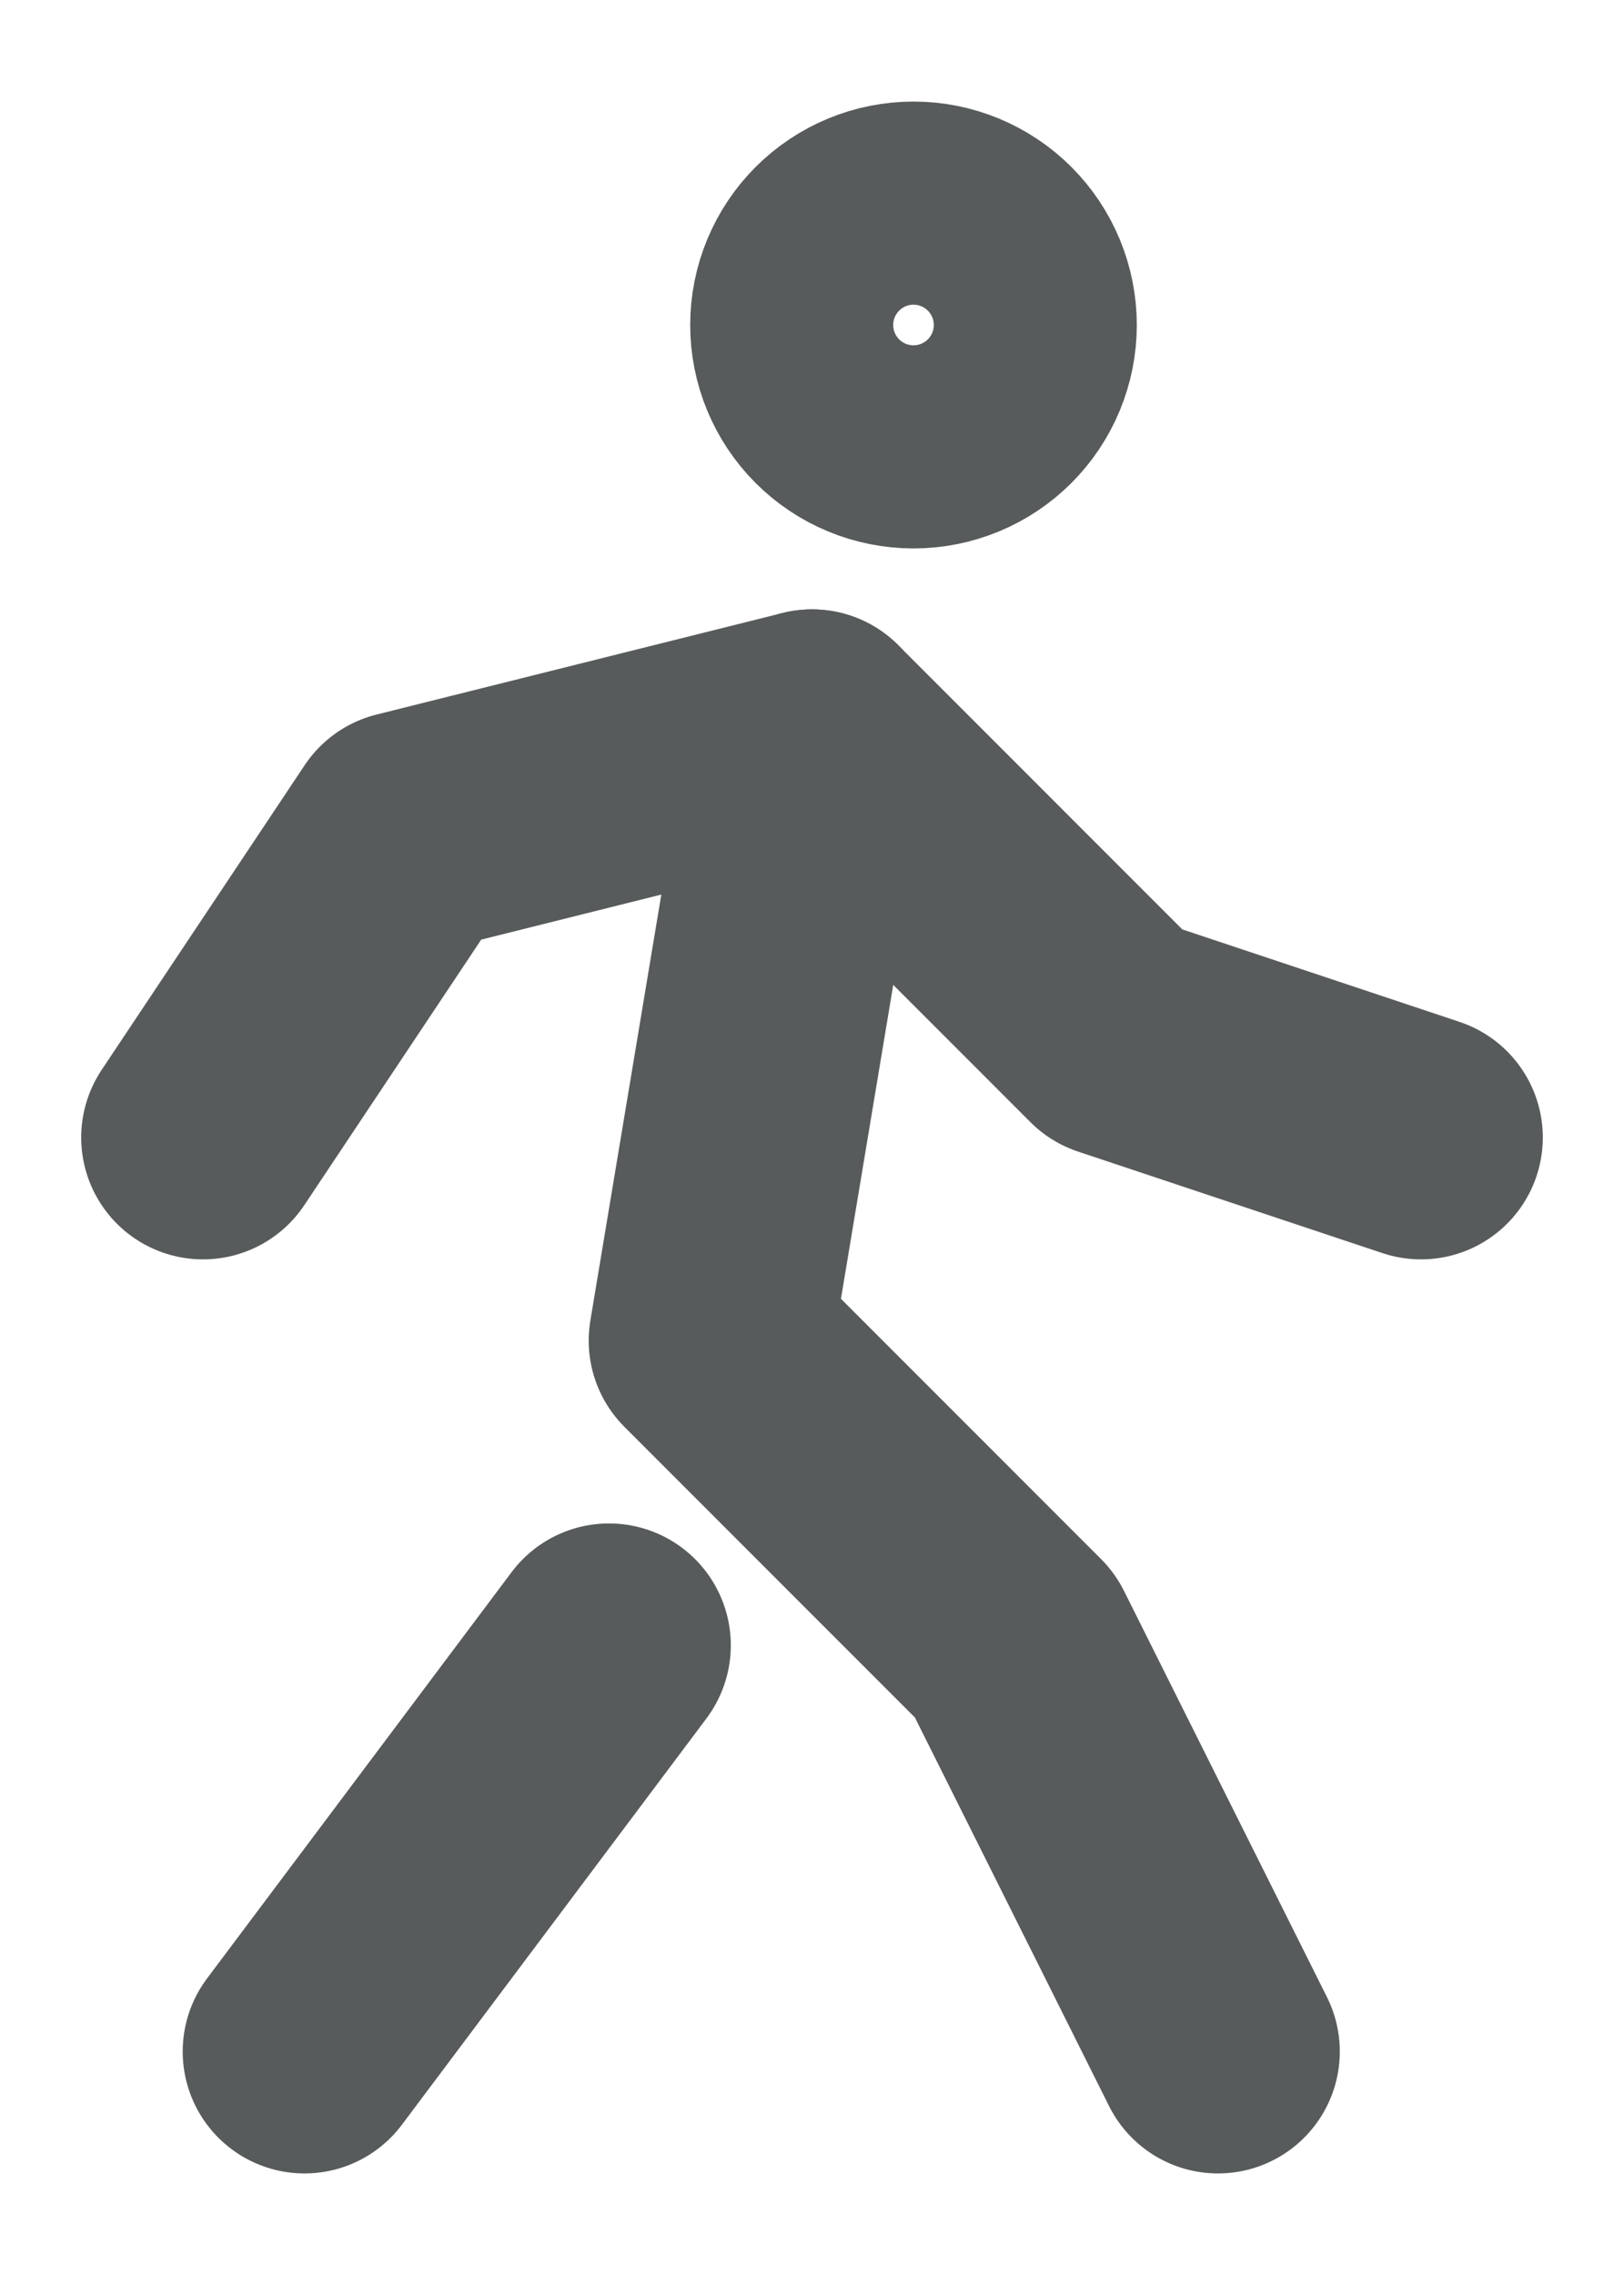
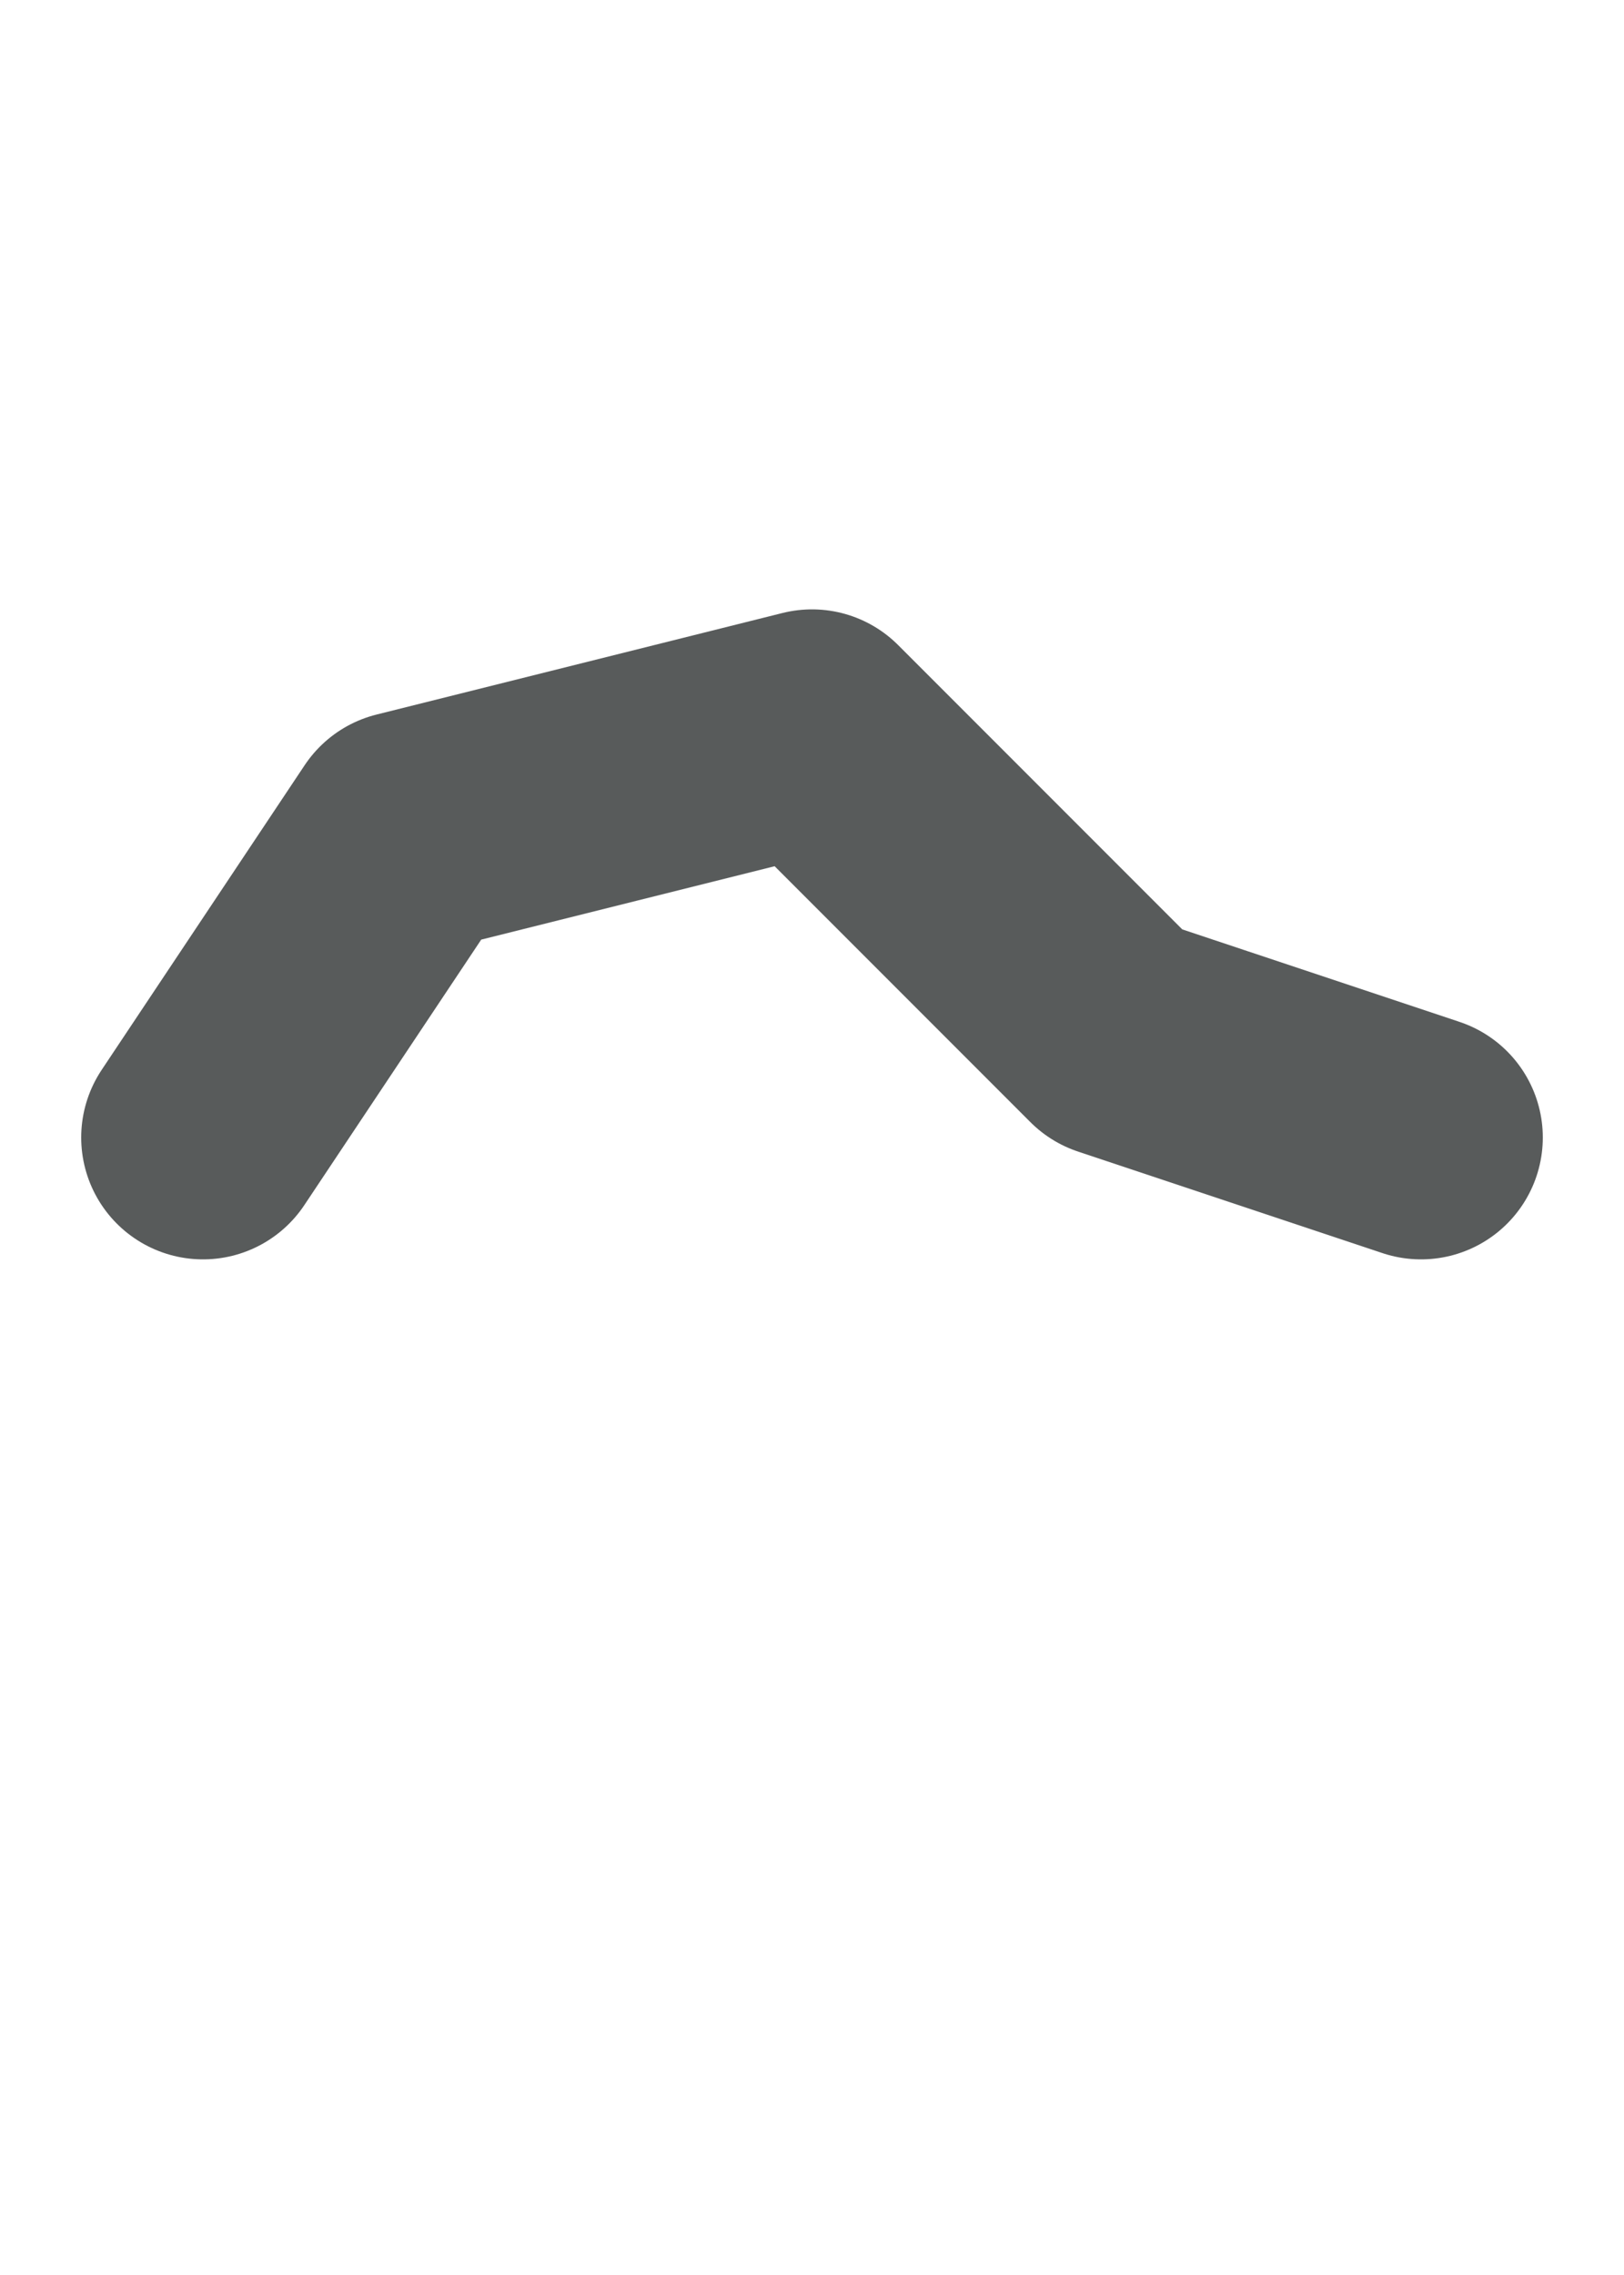
<svg xmlns="http://www.w3.org/2000/svg" width="10" height="14" viewBox="0 0 10 14" fill="none">
  <g id="Group">
-     <path id="Vector" d="M1.875 12.625L3.75 10.125M7.5 12.625L6.25 10.125L4.375 8.25L5 4.5M5 2C5 2.166 5.066 2.325 5.183 2.442C5.3 2.559 5.459 2.625 5.625 2.625C5.791 2.625 5.95 2.559 6.067 2.442C6.184 2.325 6.25 2.166 6.25 2C6.25 1.834 6.184 1.675 6.067 1.558C5.95 1.441 5.791 1.375 5.625 1.375C5.459 1.375 5.3 1.441 5.183 1.558C5.066 1.675 5 1.834 5 2Z" stroke="#585B5B" stroke-width="1.5" stroke-linecap="round" stroke-linejoin="round" />
    <path id="Vector_2" d="M1.25 7L2.5 5.125L5 4.5L6.875 6.375L8.75 7" stroke="#585B5B" stroke-width="1.5" stroke-linecap="round" stroke-linejoin="round" />
  </g>
</svg>